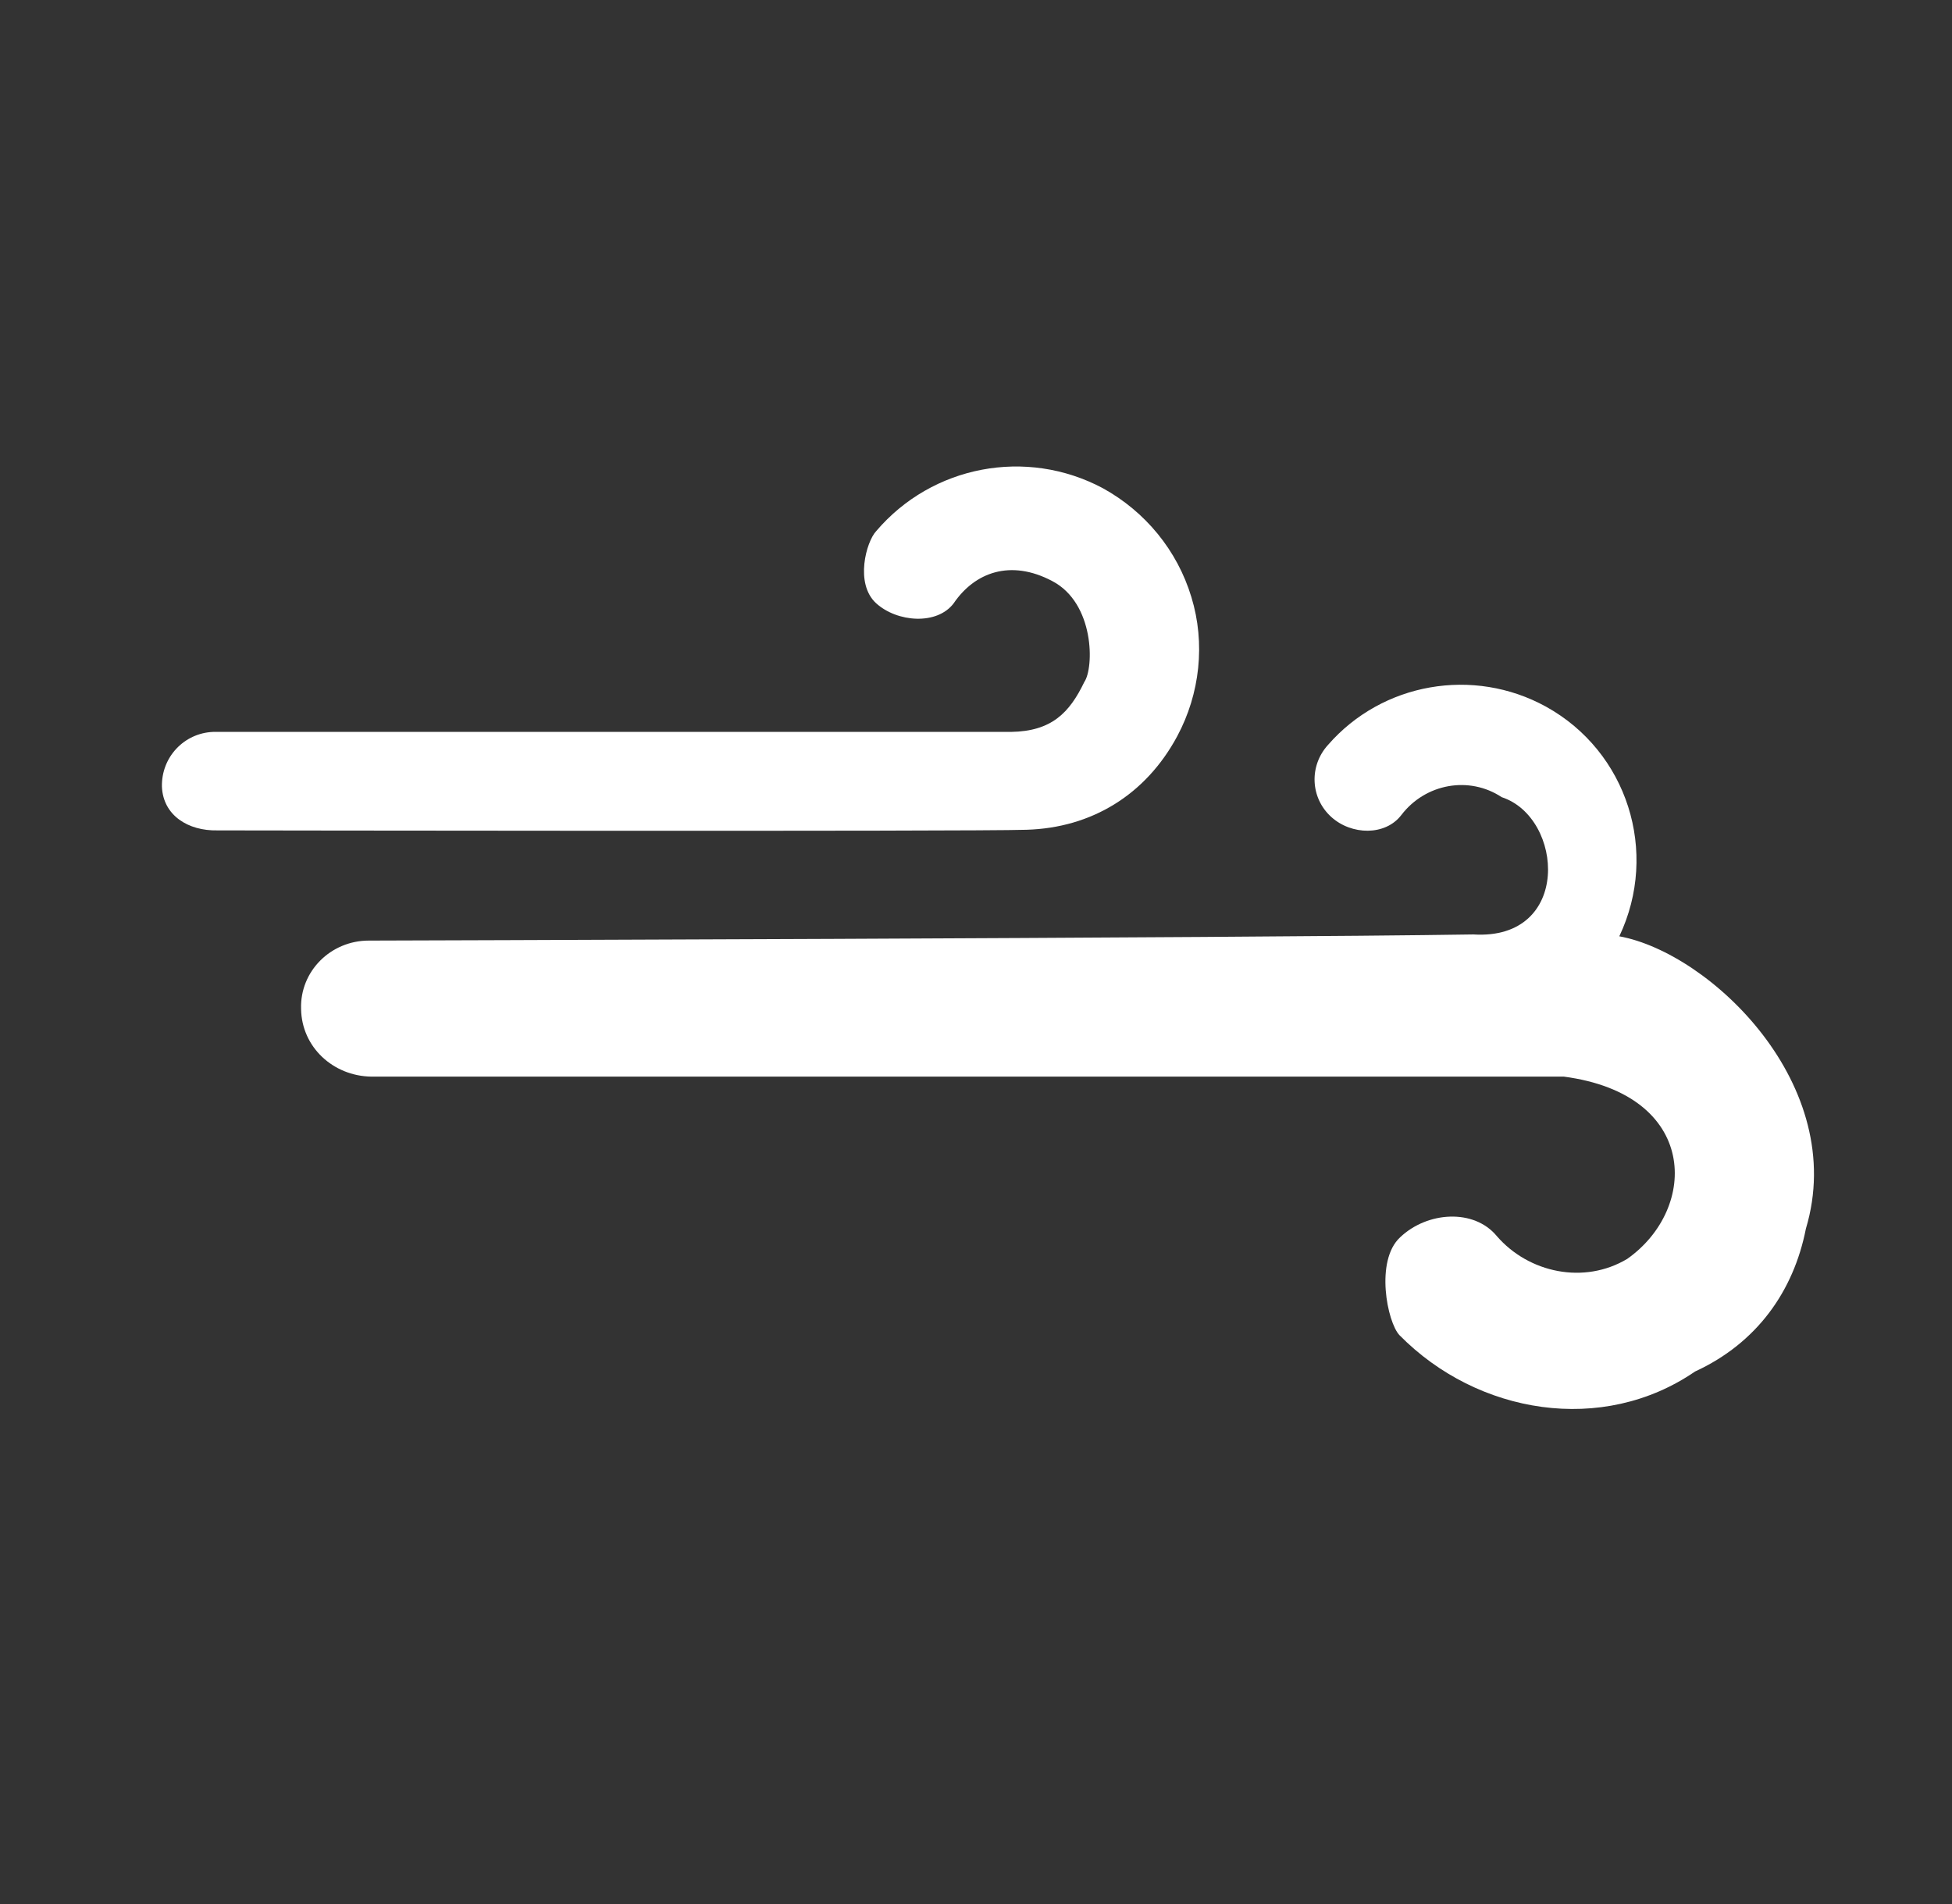
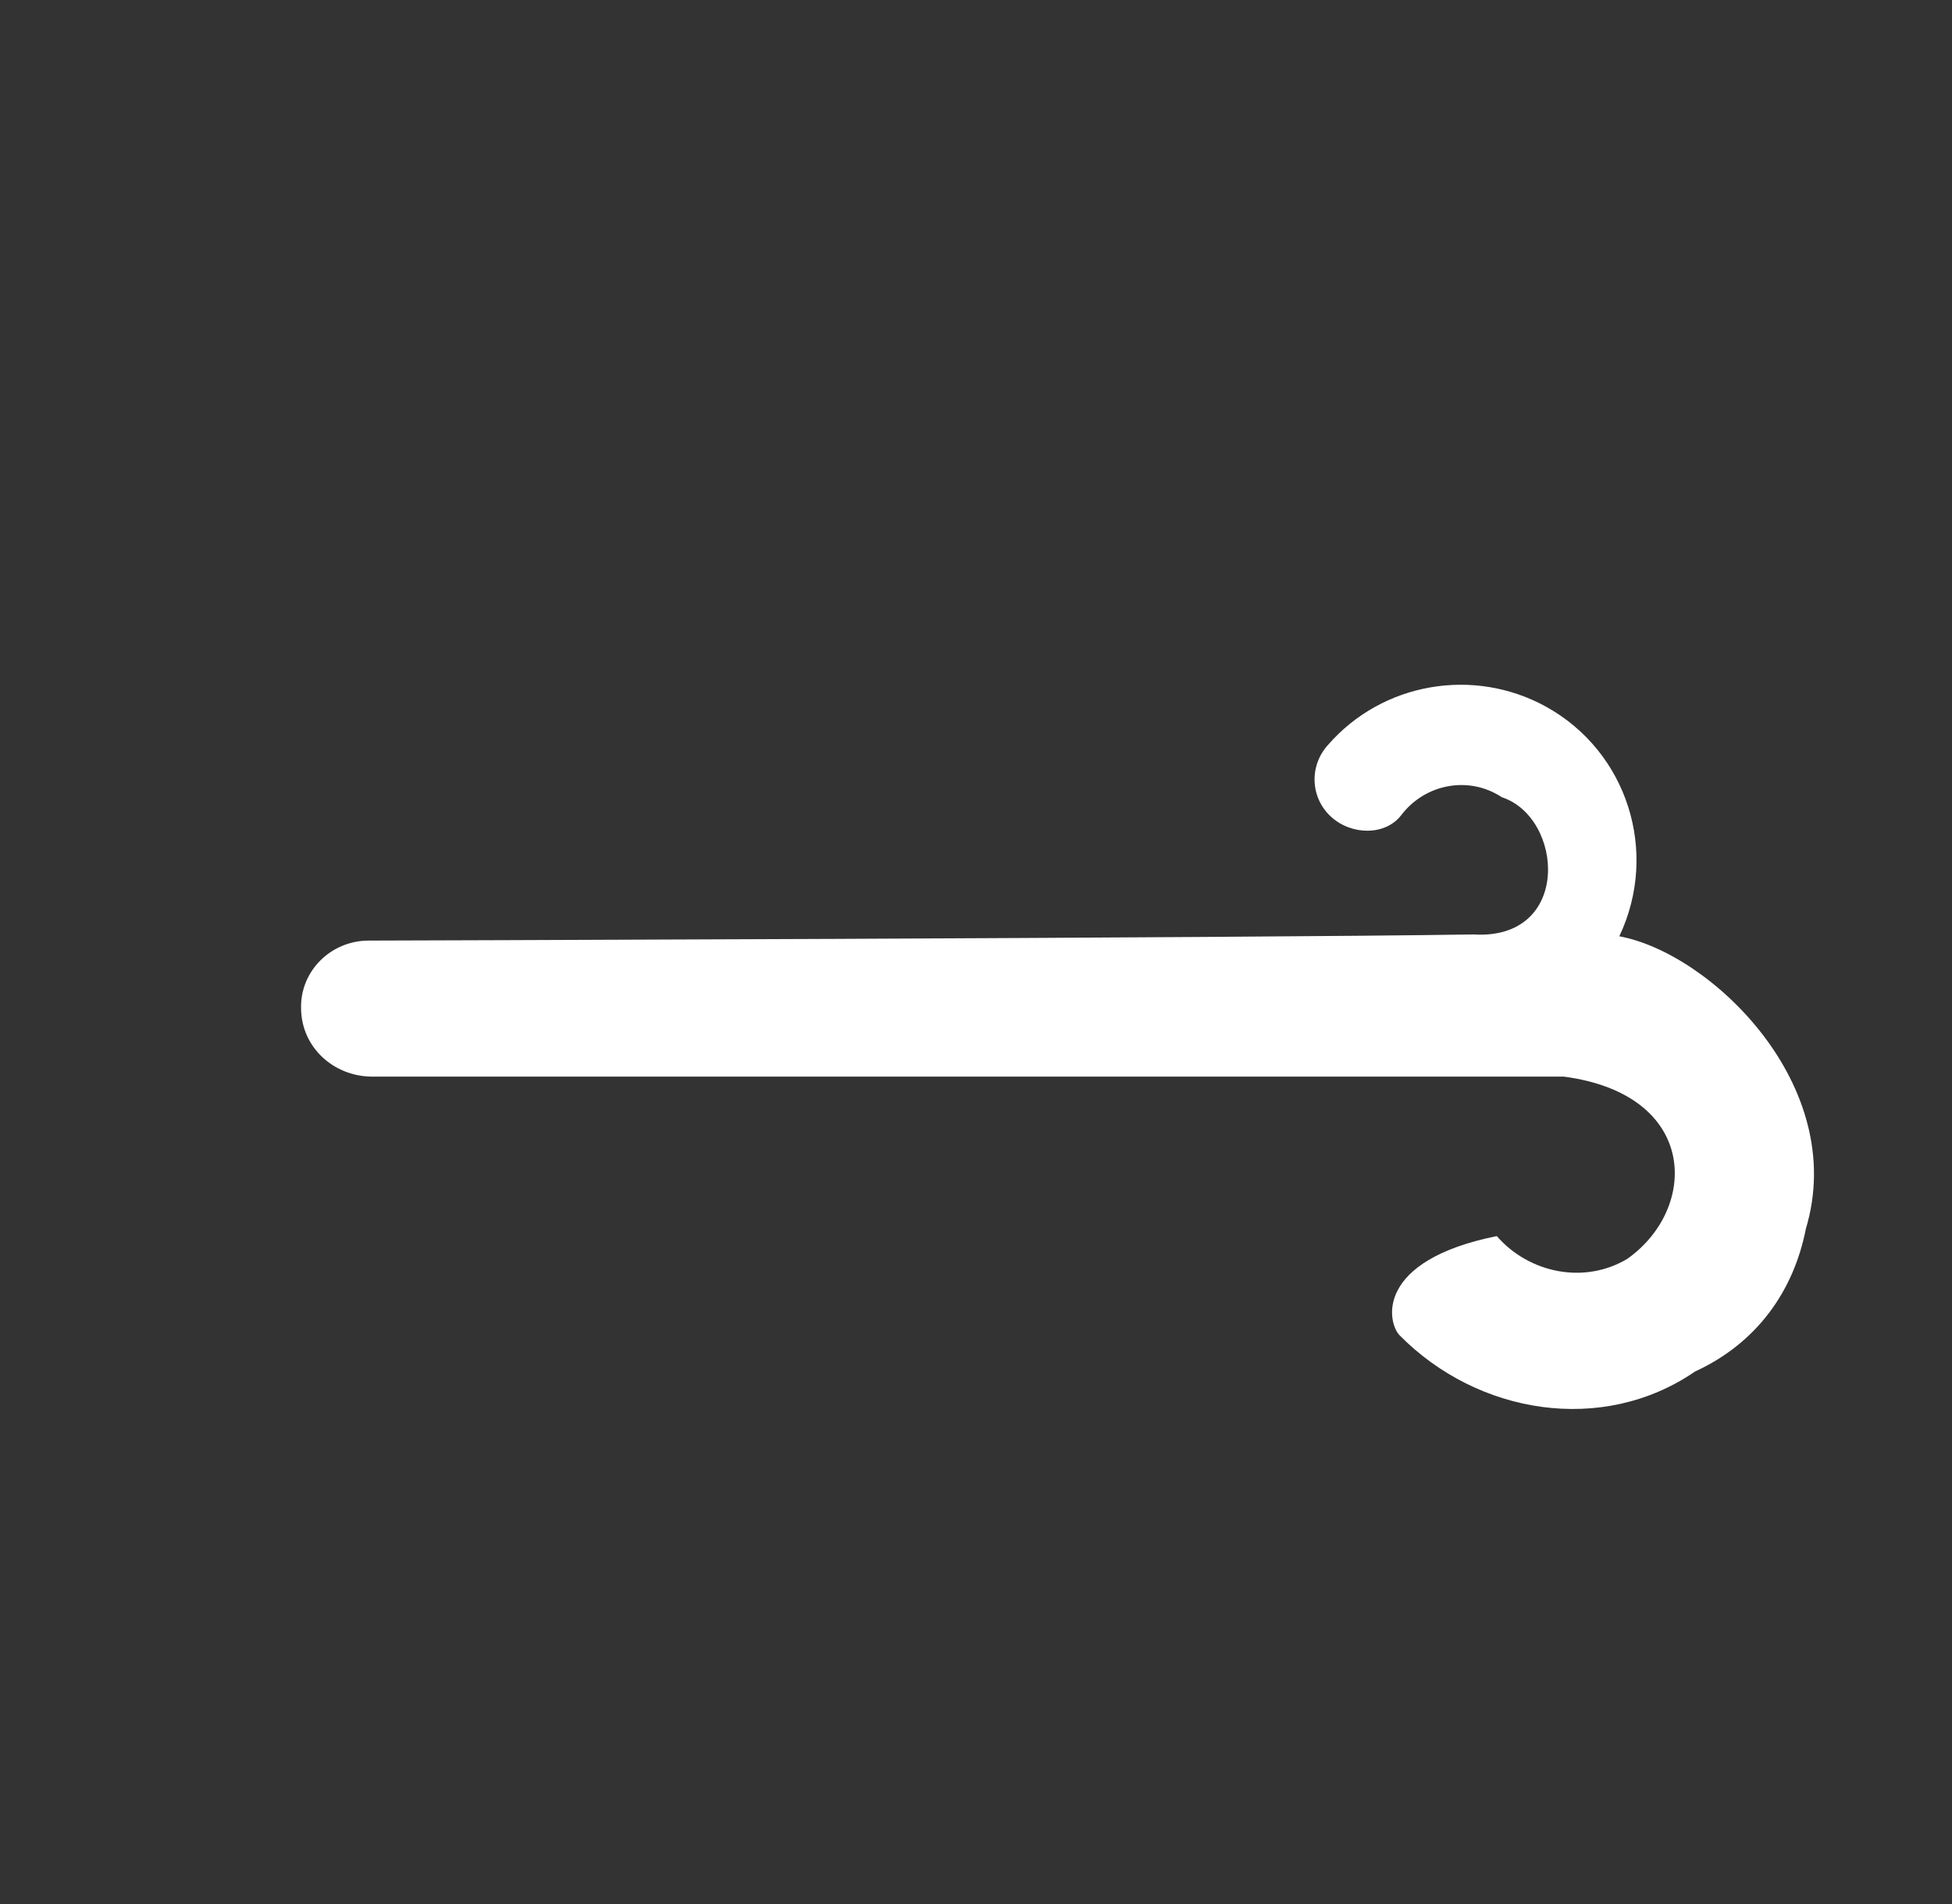
<svg xmlns="http://www.w3.org/2000/svg" width="41" height="40" viewBox="0 0 41 40" fill="none">
  <rect x="0" y="0" width="41" height="40" fill="#333333" stroke="none" />
-   <path d="M6.324 21.196C6.336 21.997 6.996 22.605 7.798 22.618H32.848C35.68 22.993 35.68 25.386 34.18 26.446C33.275 26.989 32.111 26.744 31.439 25.968C30.96 25.386 29.977 25.451 29.408 25.994C28.878 26.485 29.137 27.778 29.395 28.05C31.038 29.718 33.663 30.145 35.603 28.813C36.896 28.218 37.672 27.132 37.931 25.813C38.836 22.799 35.926 20.019 34.012 19.67C34.853 17.898 34.18 15.79 32.473 14.846C30.947 14.005 29.033 14.341 27.895 15.648C27.494 16.087 27.52 16.76 27.96 17.161C28.387 17.549 29.098 17.562 29.434 17.122C29.938 16.462 30.857 16.294 31.542 16.747C32.848 17.174 33.016 19.76 30.947 19.631C26.046 19.708 7.746 19.76 7.746 19.76C6.944 19.76 6.298 20.407 6.324 21.196Z" fill="white" />
-   <path d="M21.235 15.376C22.088 15.363 22.463 14.975 22.774 14.329C22.981 14.031 22.994 12.673 22.101 12.207C21.222 11.742 20.472 12.027 20.032 12.673C19.683 13.139 18.842 13.074 18.402 12.673C17.95 12.259 18.196 11.38 18.402 11.16C19.579 9.776 21.558 9.401 23.162 10.255C24.054 10.746 24.727 11.561 25.024 12.544C25.321 13.514 25.205 14.574 24.727 15.466C24.067 16.695 22.929 17.393 21.558 17.432C20.394 17.471 4.565 17.445 4.565 17.445C3.957 17.458 3.427 17.135 3.401 16.527C3.388 15.906 3.866 15.402 4.474 15.376H21.235Z" fill="white" />
+   <path d="M6.324 21.196C6.336 21.997 6.996 22.605 7.798 22.618H32.848C35.68 22.993 35.68 25.386 34.18 26.446C33.275 26.989 32.111 26.744 31.439 25.968C28.878 26.485 29.137 27.778 29.395 28.05C31.038 29.718 33.663 30.145 35.603 28.813C36.896 28.218 37.672 27.132 37.931 25.813C38.836 22.799 35.926 20.019 34.012 19.67C34.853 17.898 34.18 15.79 32.473 14.846C30.947 14.005 29.033 14.341 27.895 15.648C27.494 16.087 27.52 16.76 27.96 17.161C28.387 17.549 29.098 17.562 29.434 17.122C29.938 16.462 30.857 16.294 31.542 16.747C32.848 17.174 33.016 19.76 30.947 19.631C26.046 19.708 7.746 19.76 7.746 19.76C6.944 19.76 6.298 20.407 6.324 21.196Z" fill="white" />
</svg>